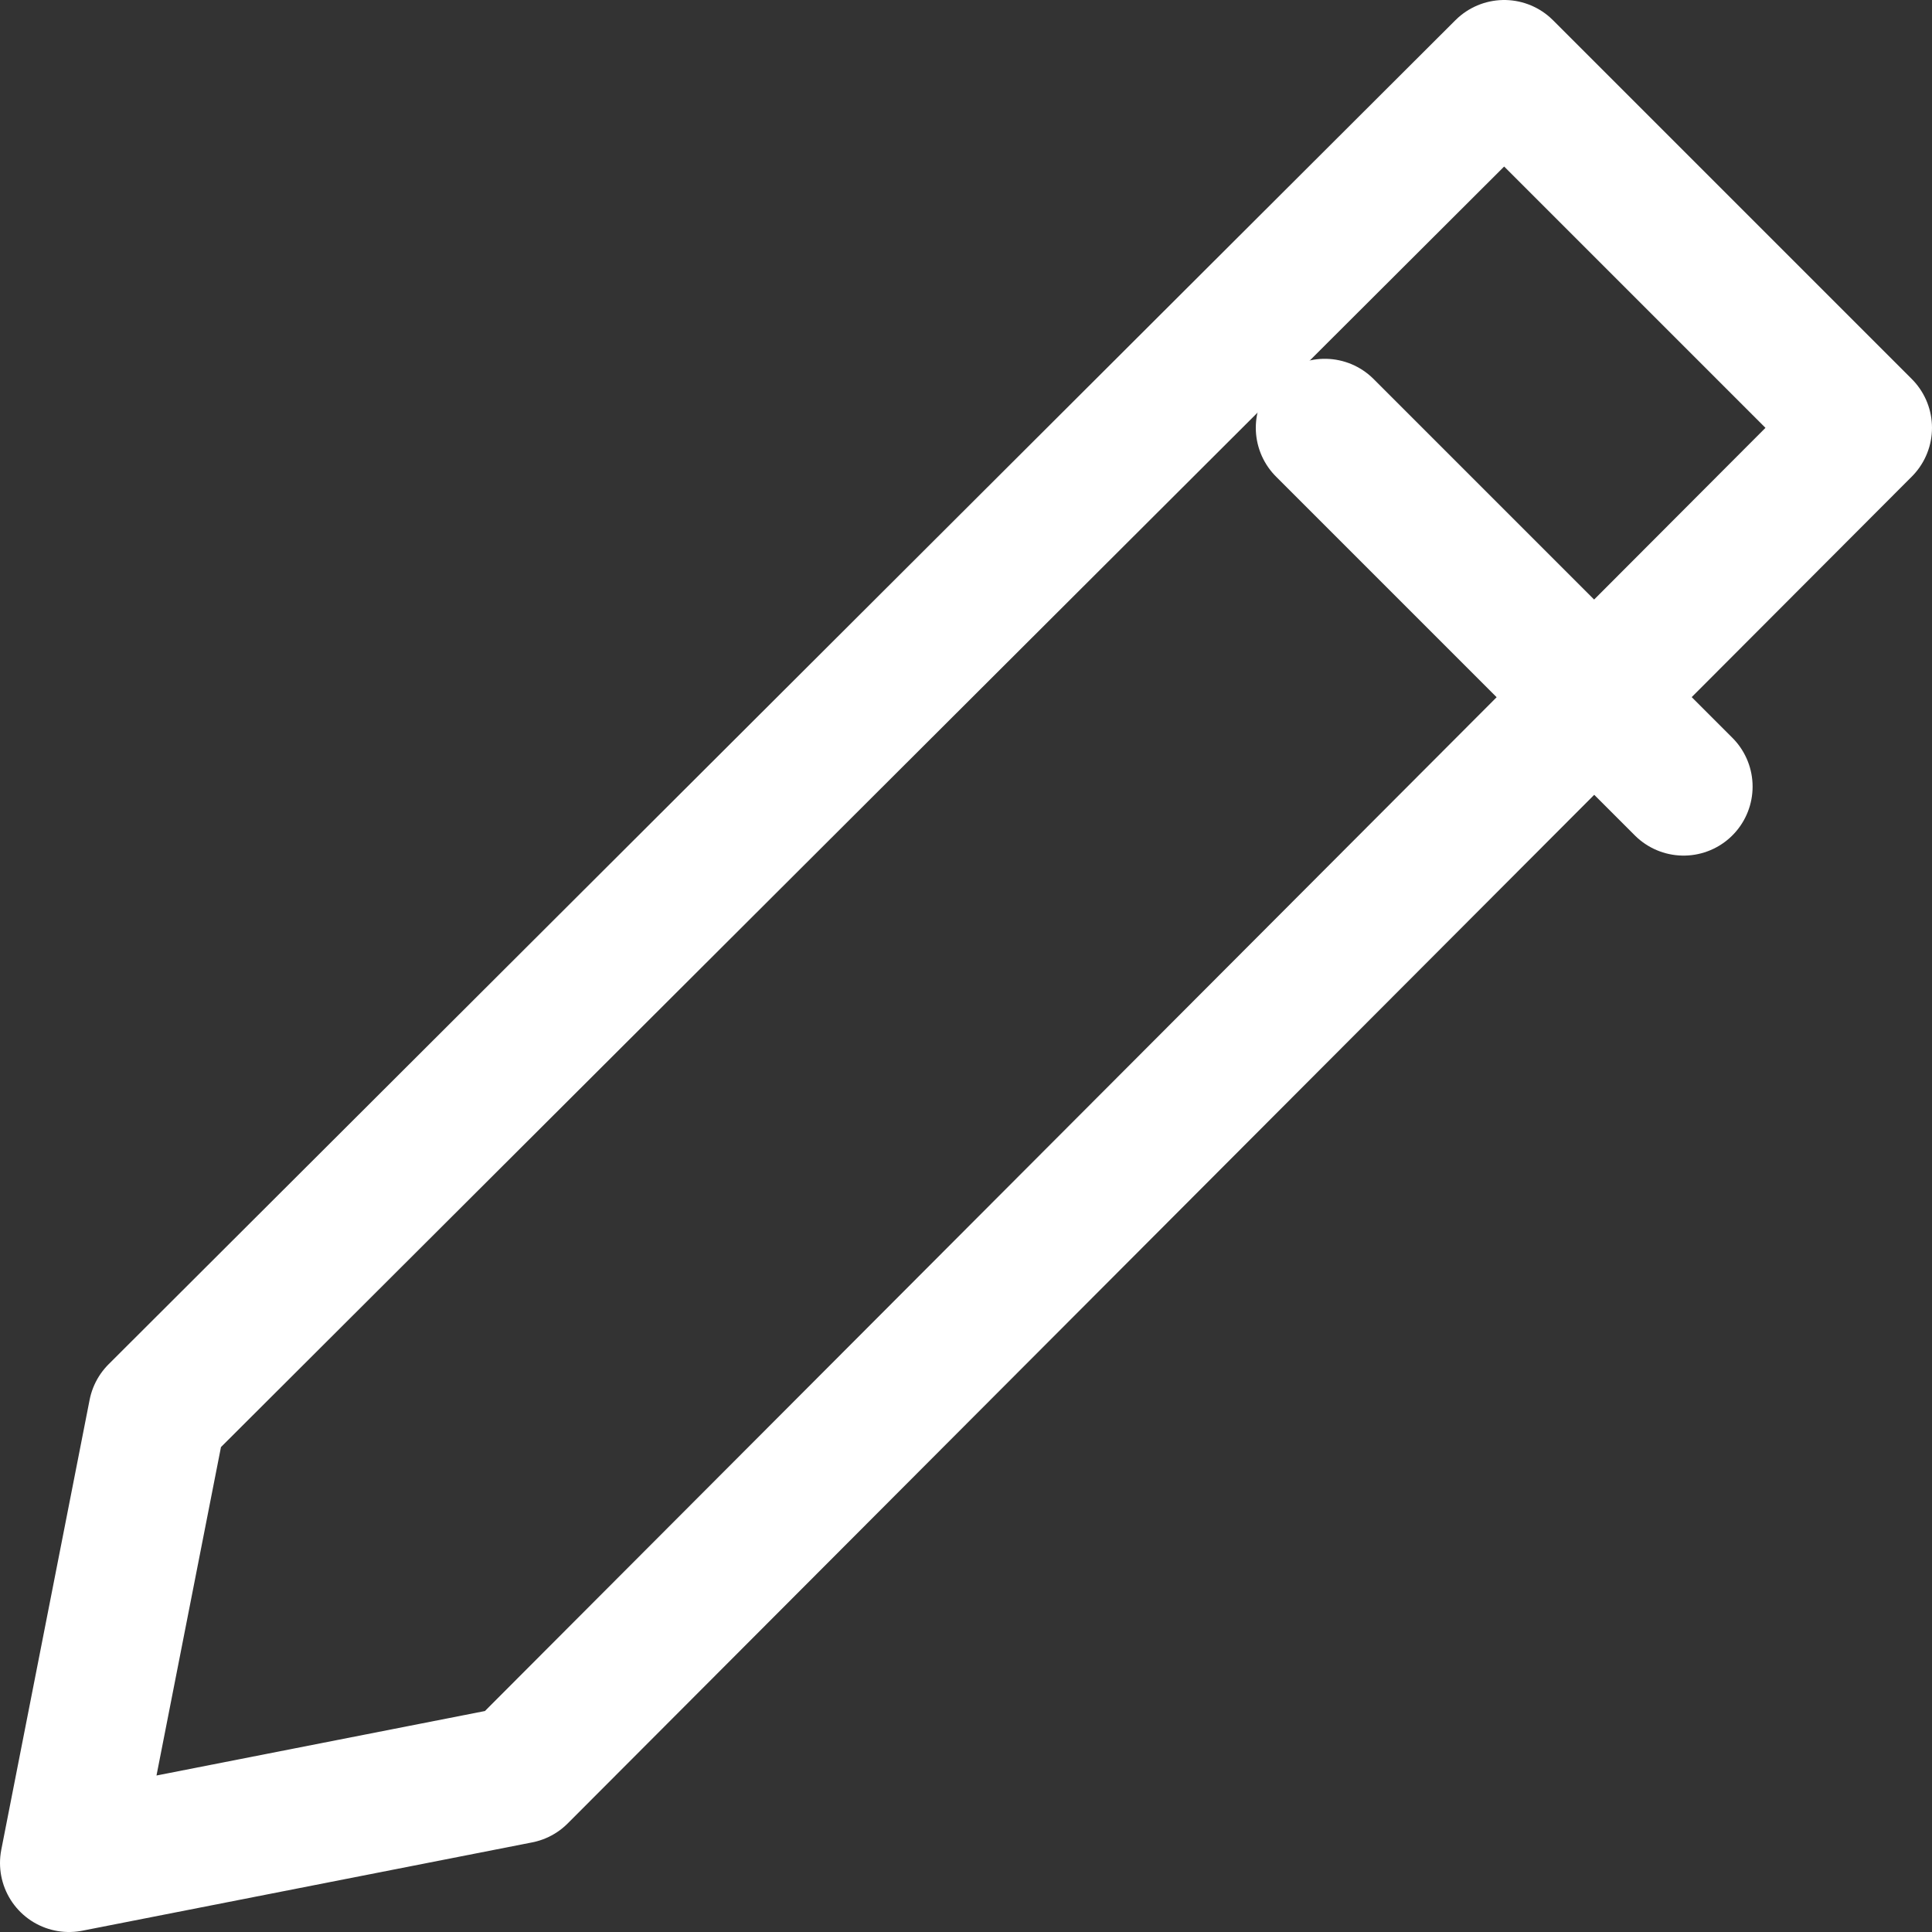
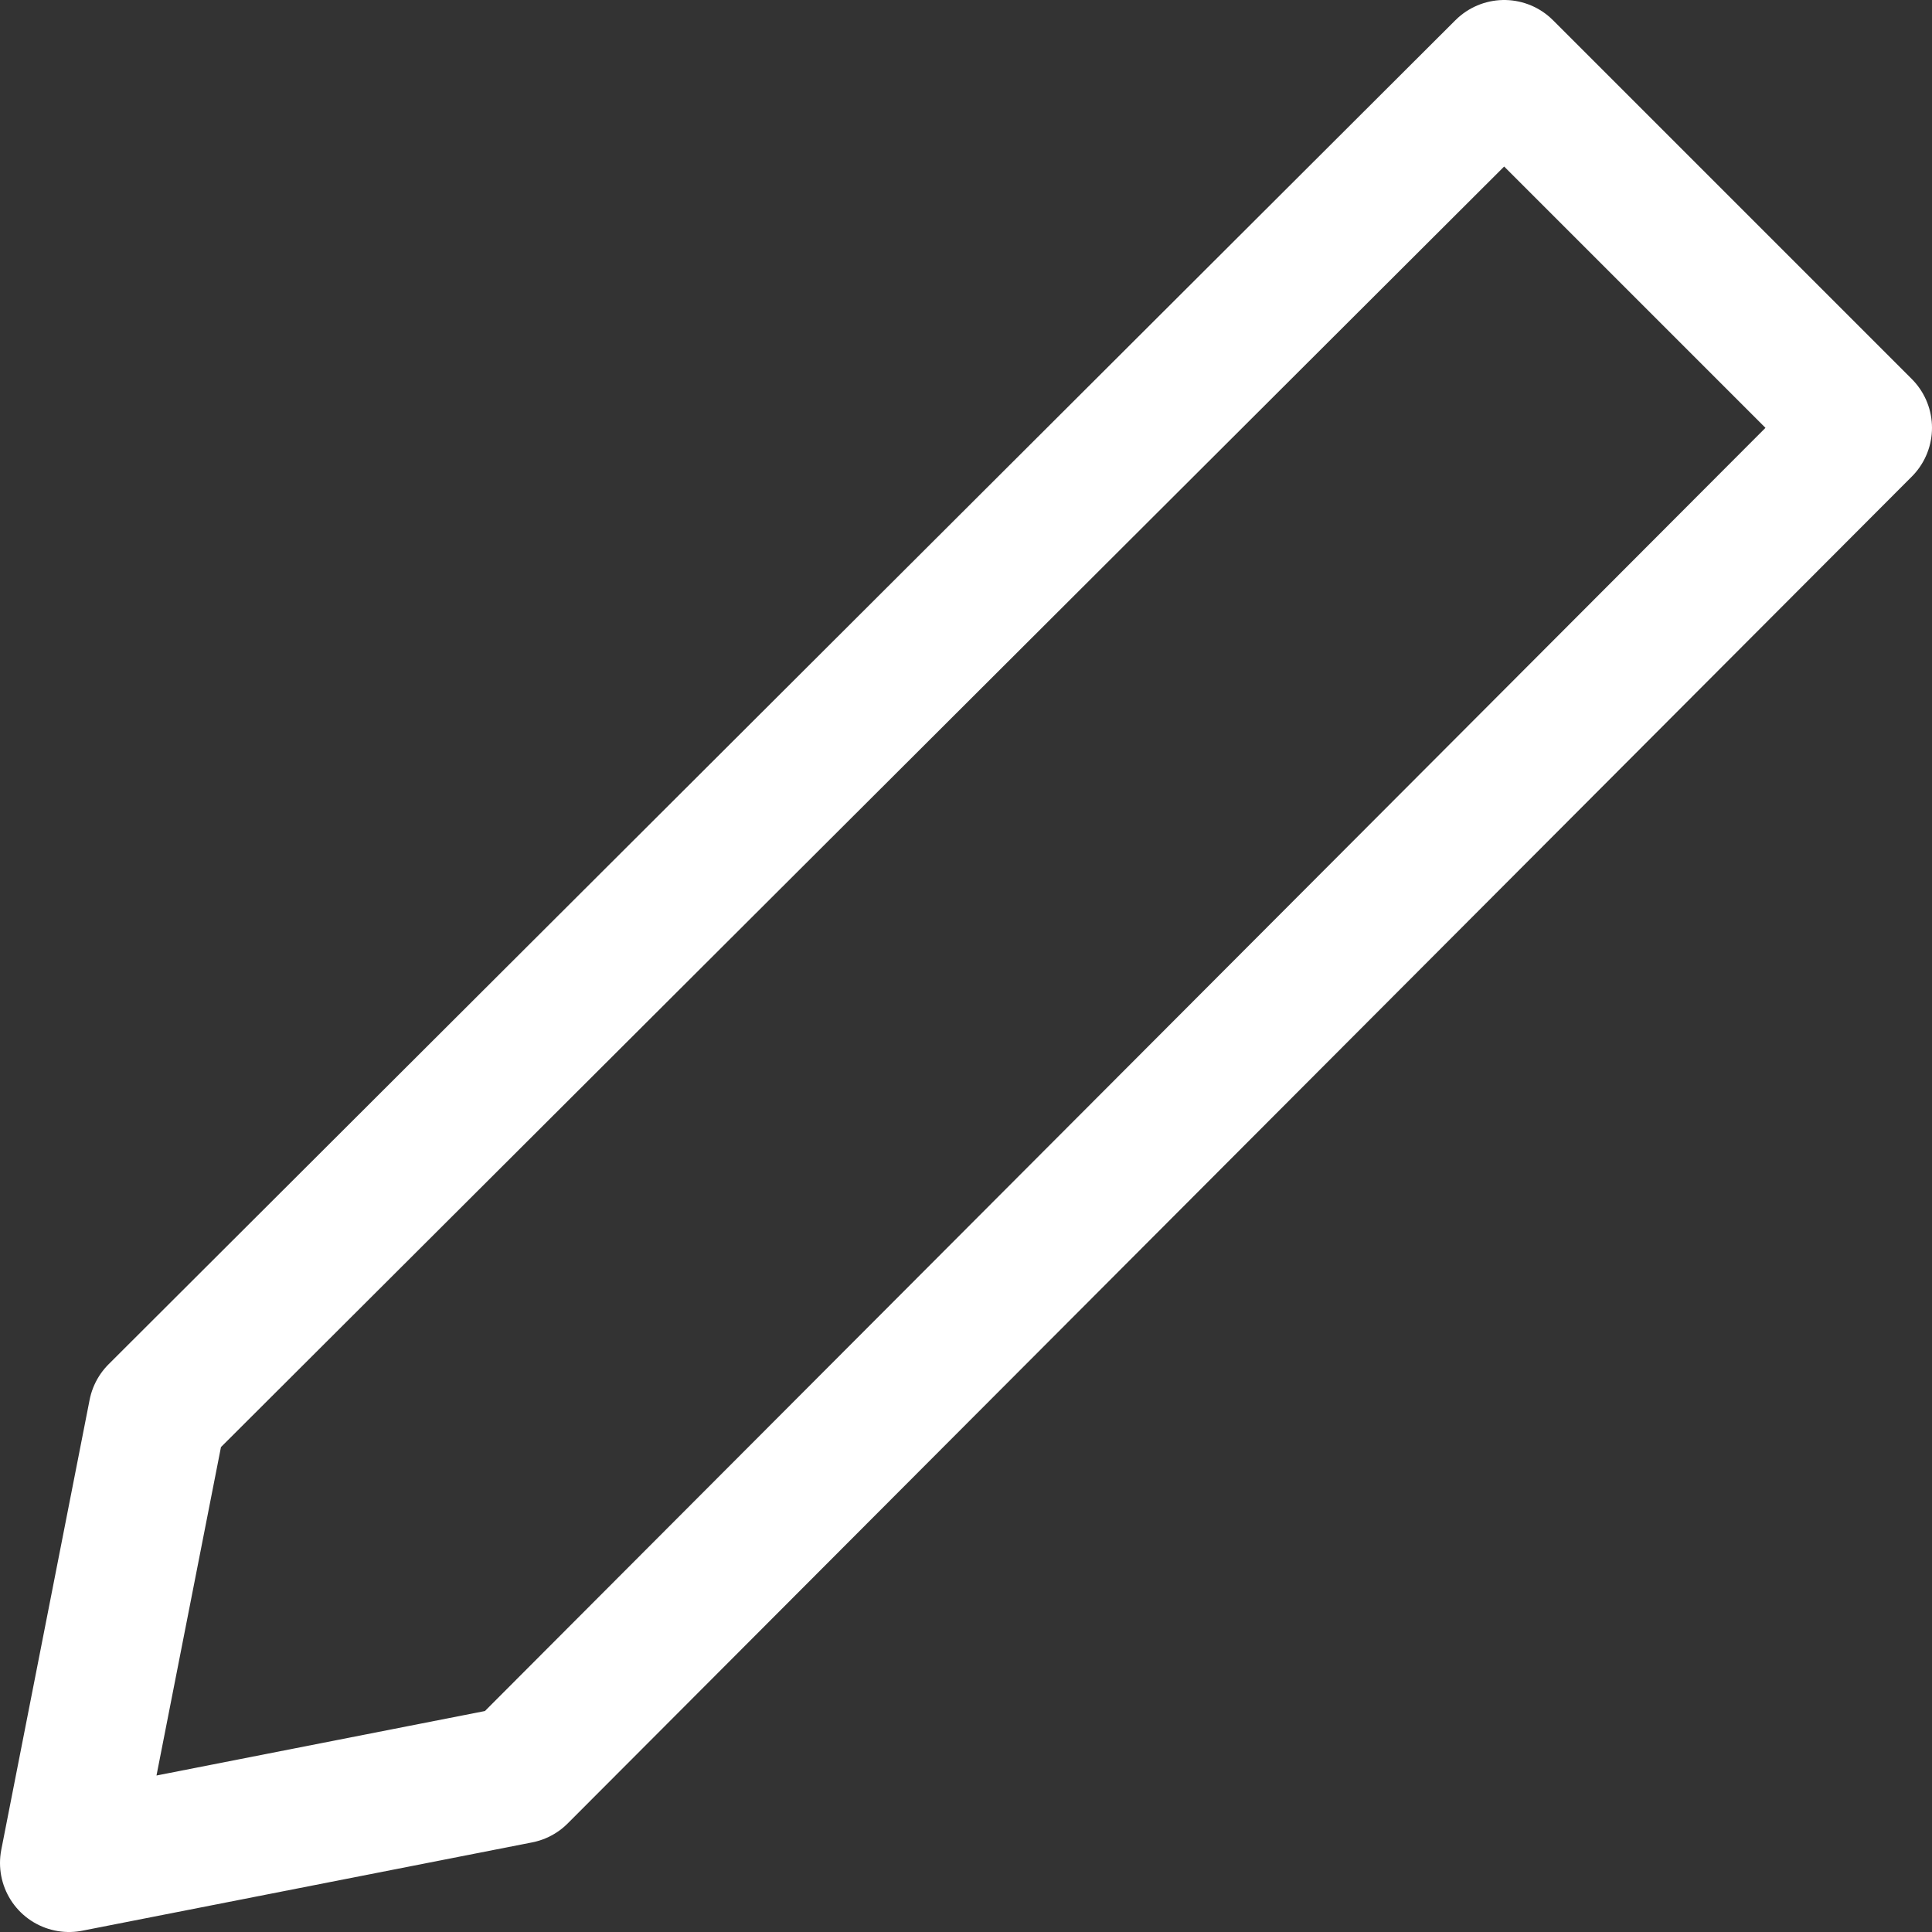
<svg xmlns="http://www.w3.org/2000/svg" viewBox="0 0 14 14">
  <rect x="0" y="0" width="14" height="14" fill="#333333" stroke="none" />
  <g fill="none" stroke="#fff" stroke-linecap="round" stroke-linejoin="round">
-     <path d="m12.2 5.7-2.6-2.6" />
    <path d="m3.76 12.86-3.26.64.64-3.26 9.76-9.74 2.6 2.6z" />
  </g>
</svg>